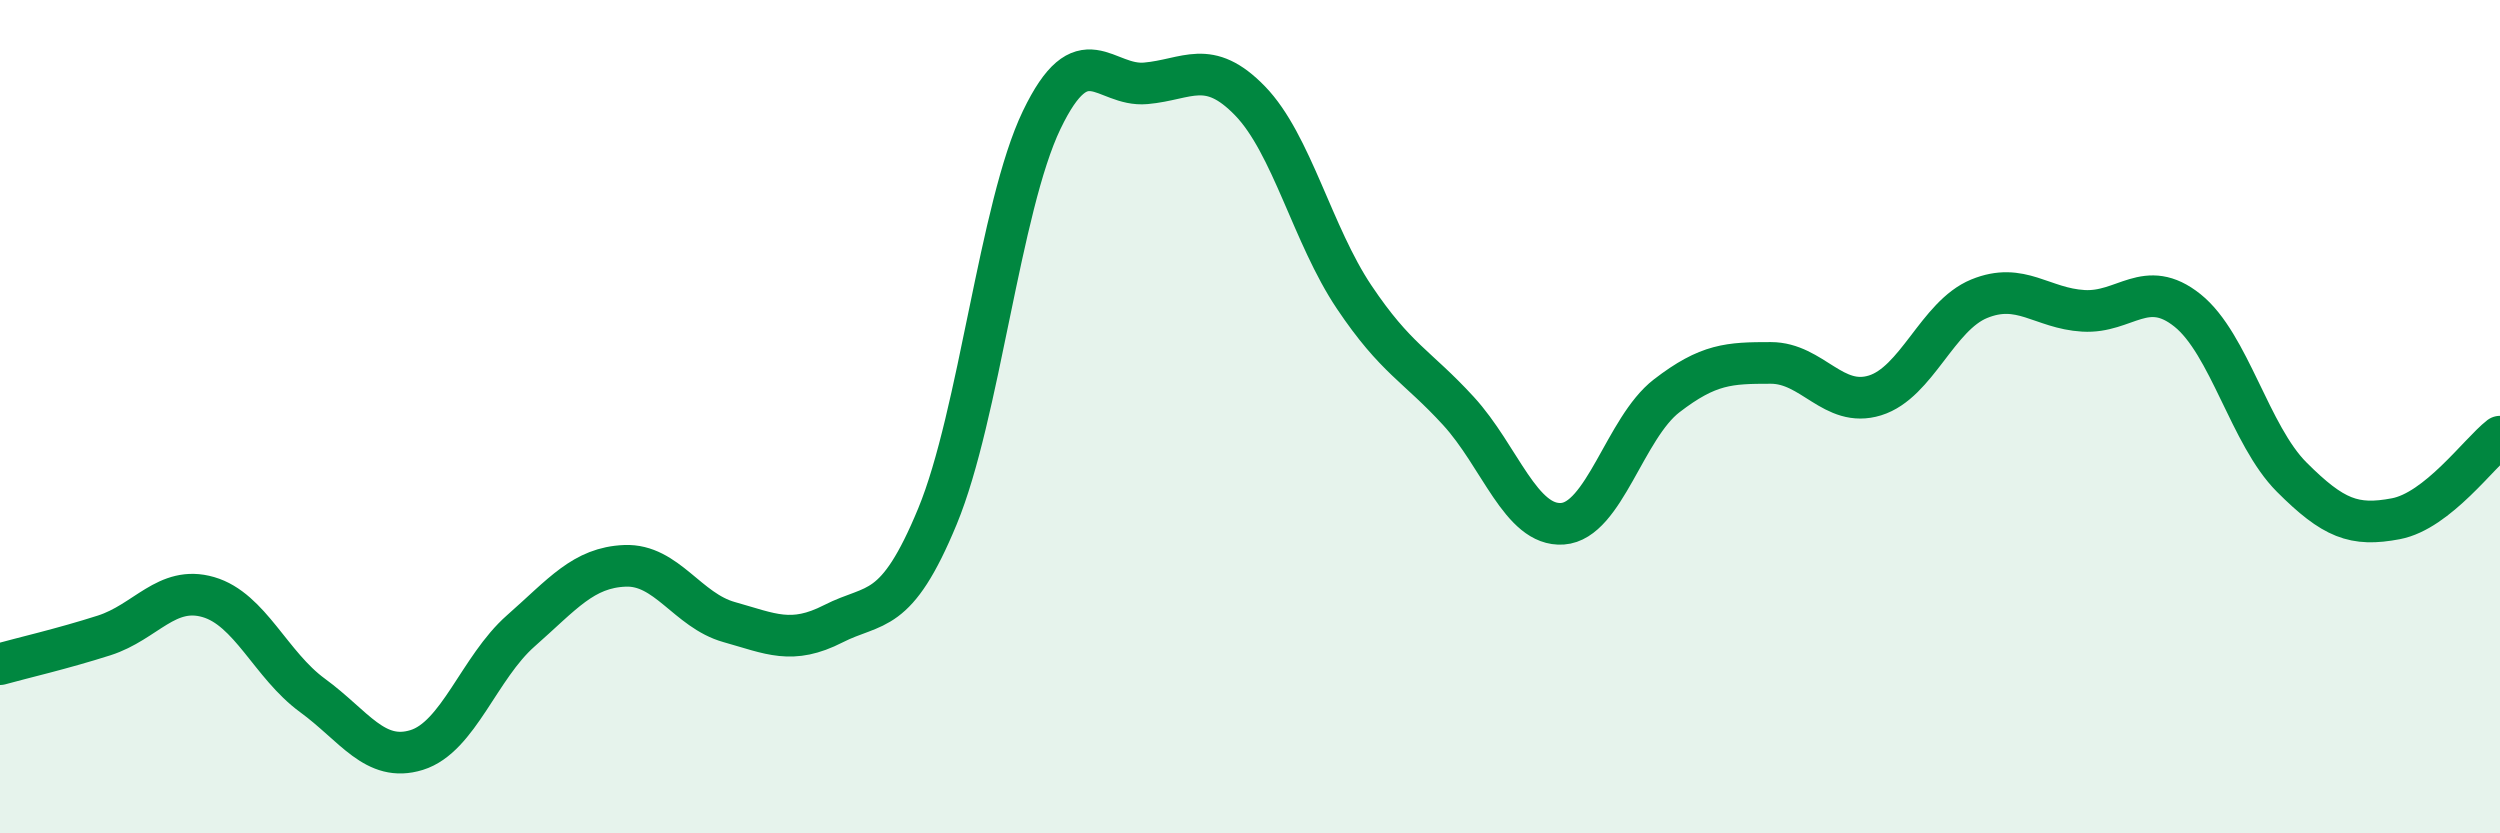
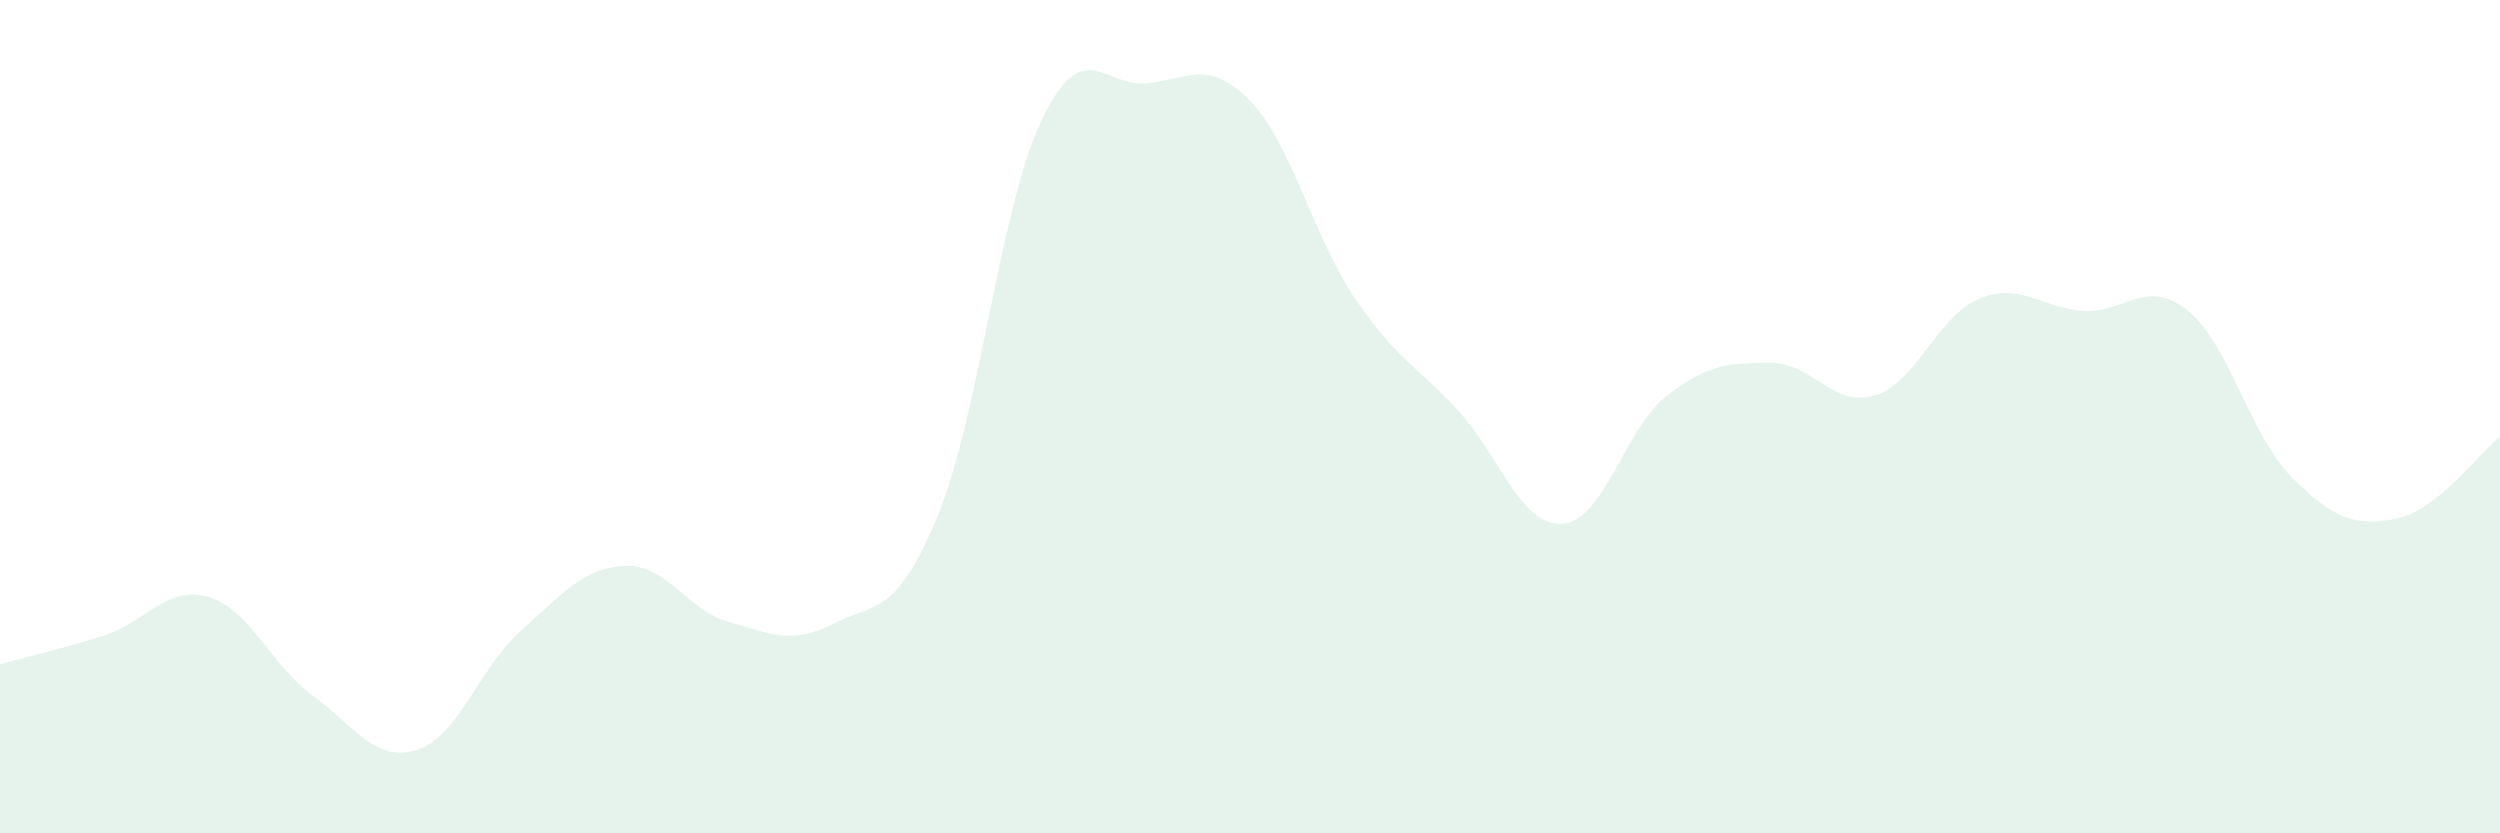
<svg xmlns="http://www.w3.org/2000/svg" width="60" height="20" viewBox="0 0 60 20">
  <path d="M 0,15.94 C 0.5,15.8 1.5,15.57 2.5,15.25 C 3.5,14.93 4,14.04 5,14.33 C 6,14.62 6.5,15.96 7.5,16.69 C 8.5,17.42 9,18.31 10,18 C 11,17.69 11.5,16.02 12.5,15.14 C 13.5,14.26 14,13.62 15,13.58 C 16,13.54 16.5,14.65 17.5,14.93 C 18.5,15.21 19,15.48 20,14.97 C 21,14.46 21.5,14.81 22.5,12.39 C 23.5,9.97 24,4.96 25,2.88 C 26,0.8 26.5,2.09 27.5,2 C 28.5,1.91 29,1.39 30,2.42 C 31,3.45 31.5,5.64 32.5,7.13 C 33.5,8.62 34,8.77 35,9.86 C 36,10.95 36.5,12.64 37.5,12.57 C 38.5,12.5 39,10.27 40,9.5 C 41,8.73 41.5,8.71 42.5,8.71 C 43.5,8.71 44,9.8 45,9.49 C 46,9.18 46.5,7.58 47.5,7.17 C 48.5,6.76 49,7.4 50,7.46 C 51,7.52 51.5,6.65 52.5,7.45 C 53.5,8.25 54,10.45 55,11.45 C 56,12.45 56.5,12.64 57.5,12.45 C 58.5,12.26 59.5,10.87 60,10.48L60 20L0 20Z" fill="#008740" opacity="0.1" stroke-linecap="round" stroke-linejoin="round" />
-   <path d="M 0,15.94 C 0.5,15.8 1.5,15.57 2.5,15.25 C 3.5,14.93 4,14.04 5,14.33 C 6,14.62 6.5,15.96 7.5,16.69 C 8.5,17.42 9,18.31 10,18 C 11,17.69 11.5,16.02 12.5,15.14 C 13.5,14.26 14,13.62 15,13.58 C 16,13.54 16.5,14.65 17.5,14.93 C 18.5,15.21 19,15.48 20,14.97 C 21,14.46 21.5,14.81 22.5,12.39 C 23.5,9.97 24,4.96 25,2.88 C 26,0.8 26.5,2.09 27.5,2 C 28.5,1.91 29,1.39 30,2.42 C 31,3.45 31.5,5.64 32.5,7.13 C 33.5,8.62 34,8.77 35,9.86 C 36,10.95 36.5,12.64 37.5,12.57 C 38.5,12.5 39,10.27 40,9.5 C 41,8.73 41.5,8.71 42.5,8.71 C 43.5,8.71 44,9.8 45,9.49 C 46,9.18 46.5,7.58 47.5,7.17 C 48.5,6.76 49,7.4 50,7.46 C 51,7.52 51.5,6.65 52.5,7.45 C 53.5,8.25 54,10.45 55,11.45 C 56,12.45 56.5,12.64 57.5,12.45 C 58.5,12.26 59.5,10.87 60,10.48" stroke="#008740" stroke-width="1" fill="none" stroke-linecap="round" stroke-linejoin="round" />
</svg>